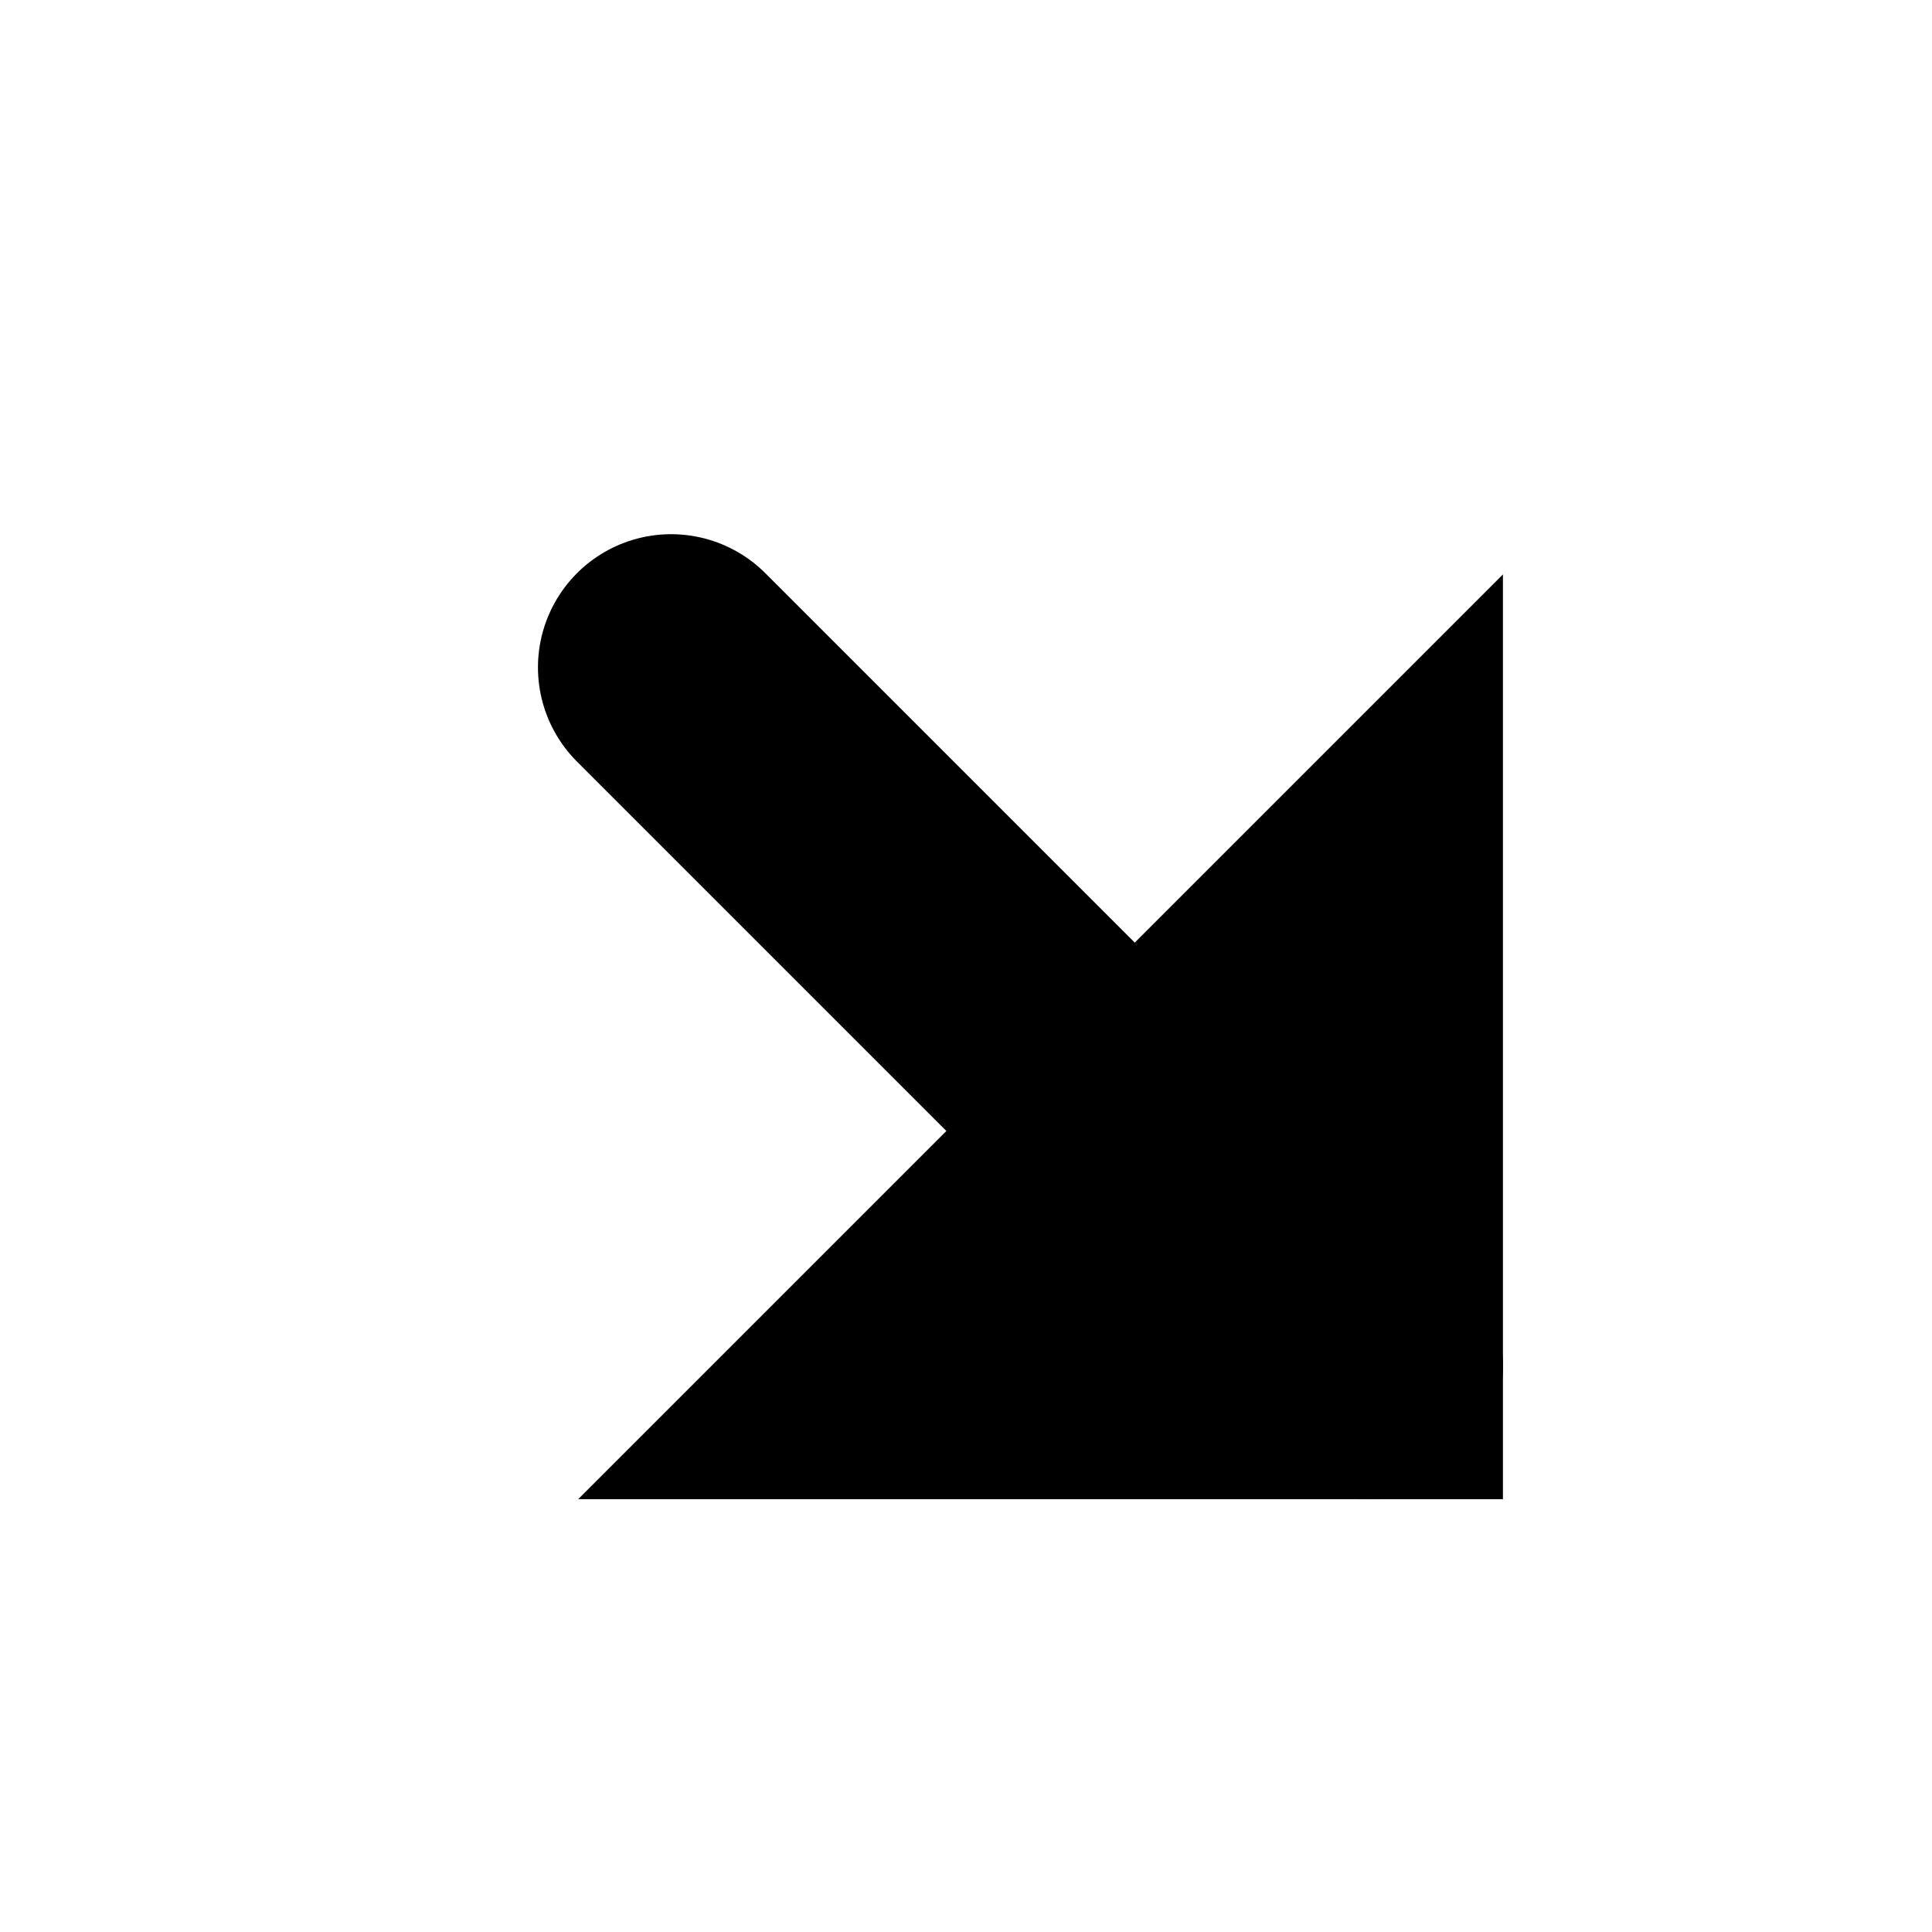
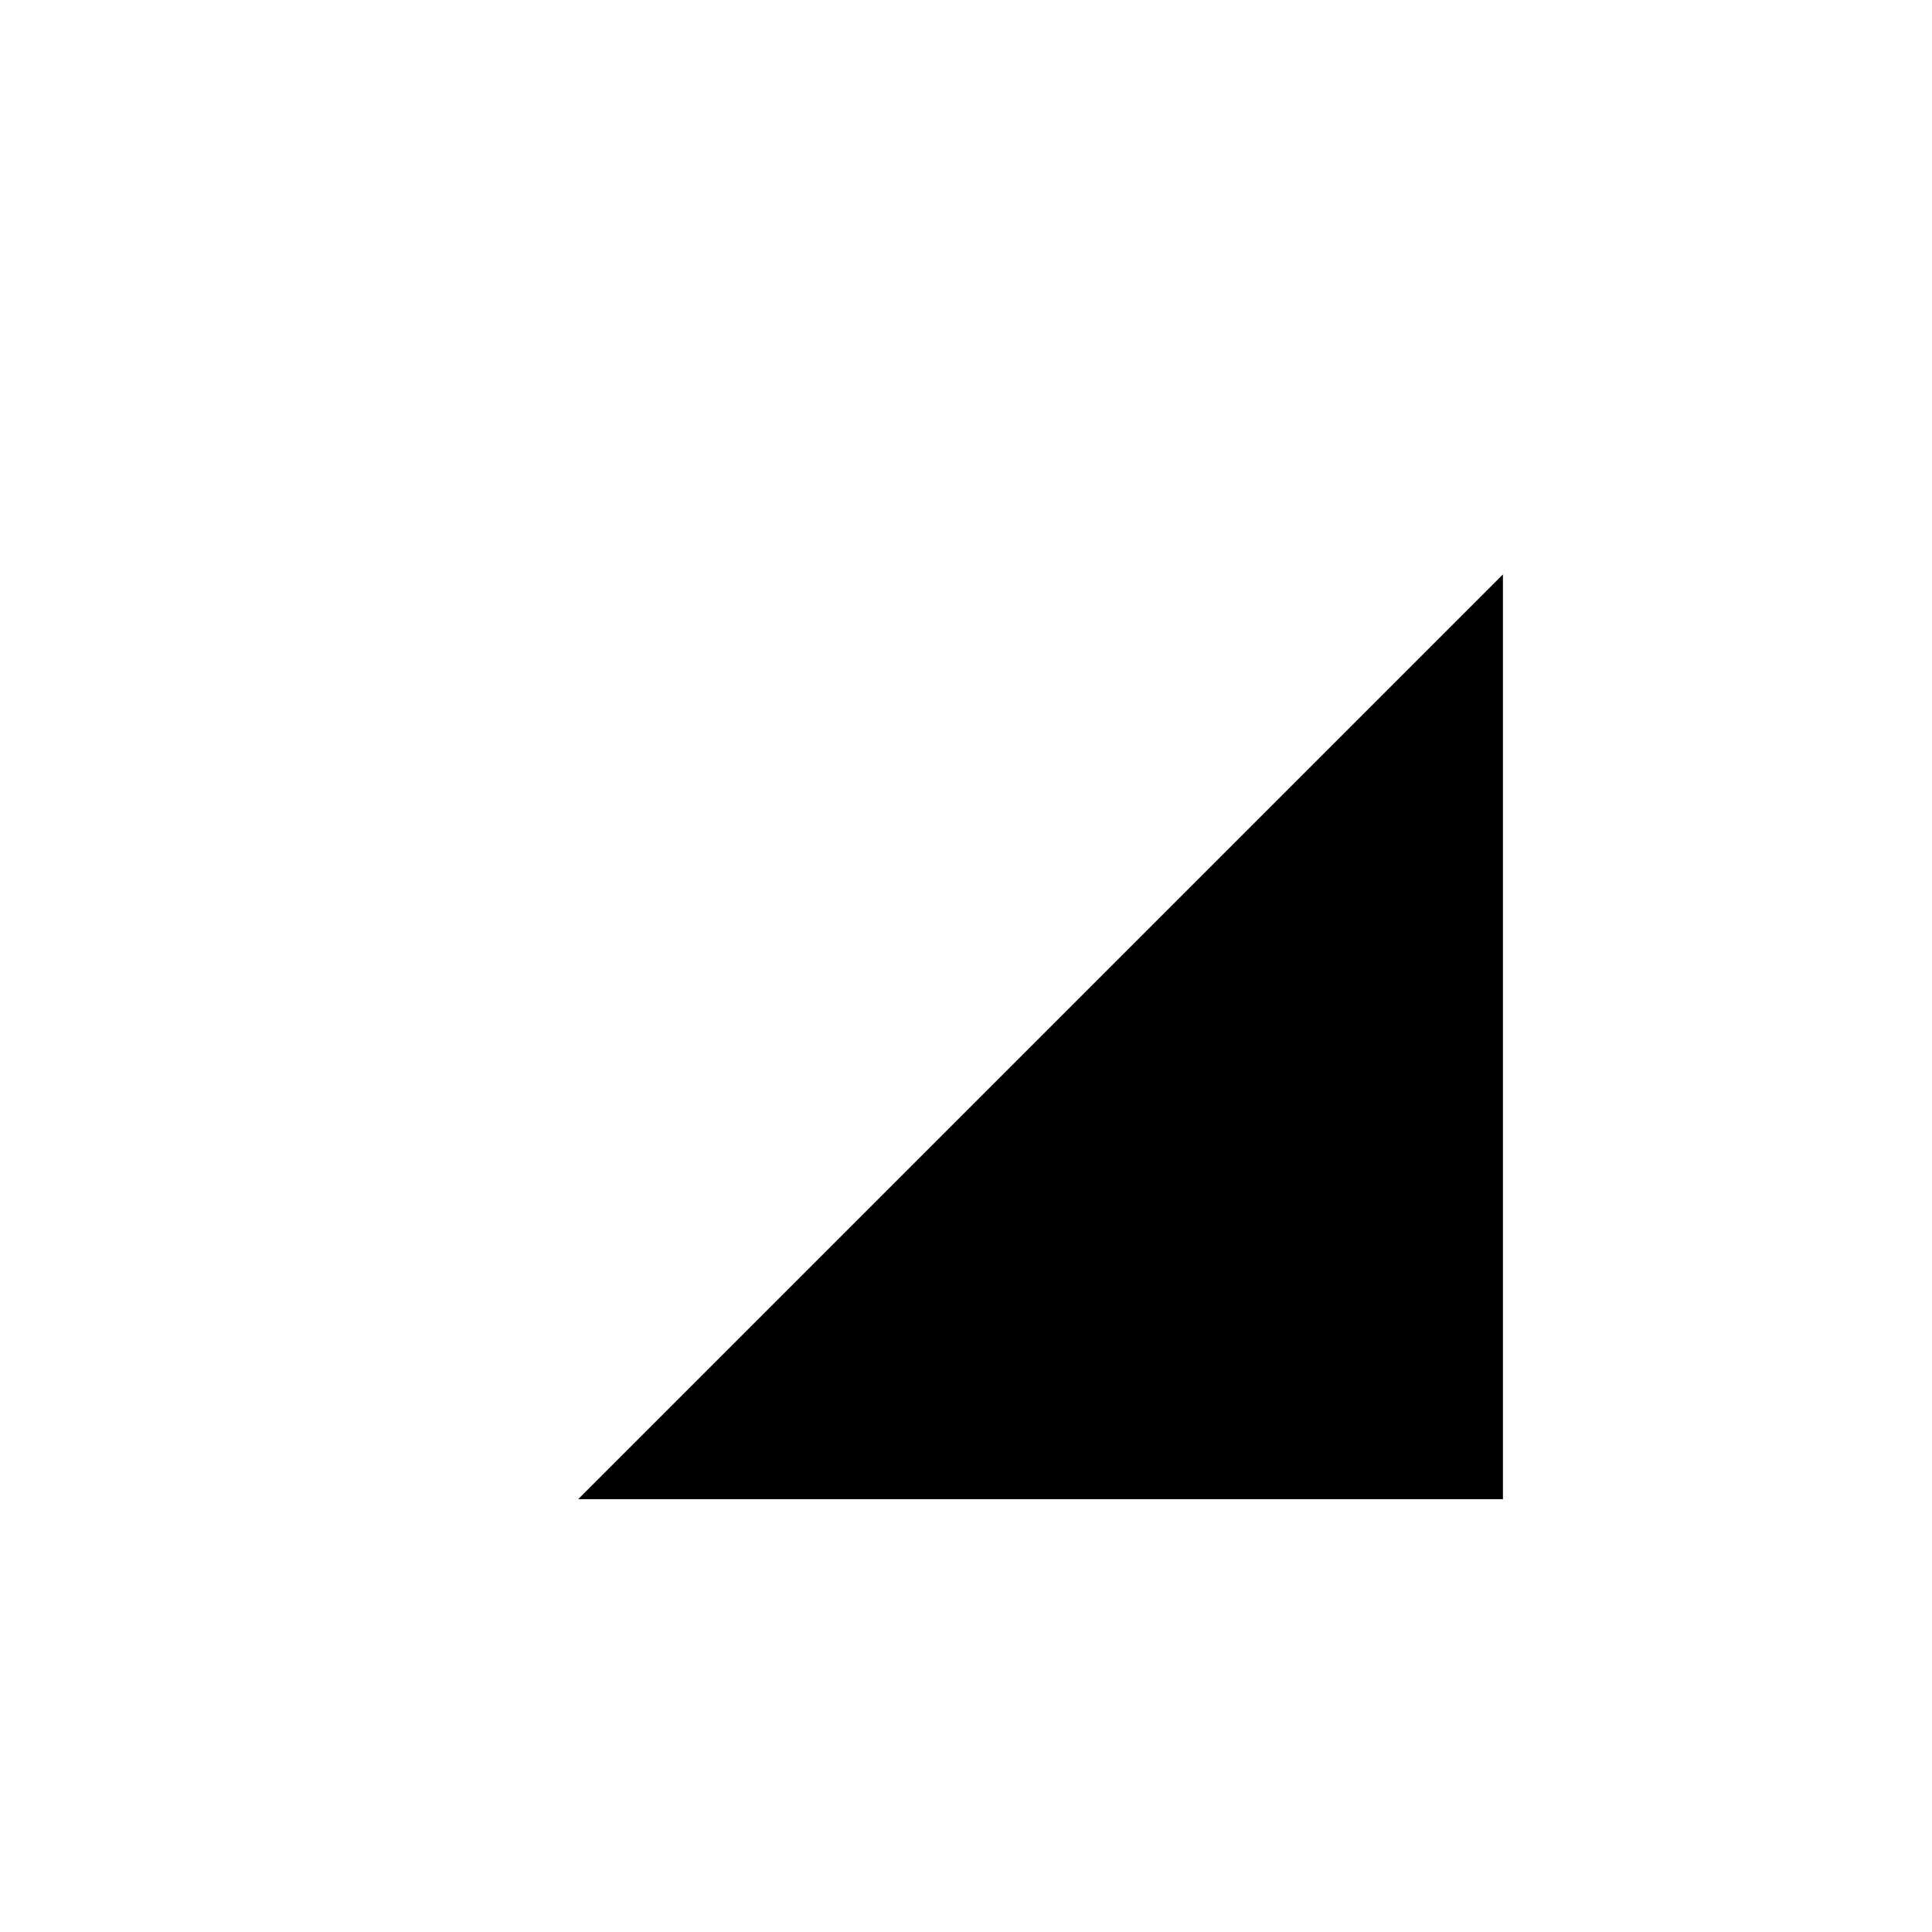
<svg xmlns="http://www.w3.org/2000/svg" xmlns:ns1="http://www.inkscape.org/namespaces/inkscape" xmlns:ns2="http://sodipodi.sourceforge.net/DTD/sodipodi-0.dtd" ns1:version="0.48.2 r9819" version="1.1" id="svg2" height="18" width="18" ns2:docname="toggle.svg" ns1:export-filename="C:\projects\Leaflet.MiniMap\src\images\toggle-2x.png" ns1:export-xdpi="160" ns1:export-ydpi="160">
  <ns2:namedview id="base" pagecolor="#ffffff" bordercolor="#666666" borderopacity="1.0" ns1:pageopacity="0.0" ns1:pageshadow="2" ns1:zoom="44.2911" ns1:cx="14.22384" ns1:cy="9.2849211" ns1:document-units="px" ns1:current-layer="svg2" showgrid="false" ns1:window-width="1920" ns1:window-height="1138" ns1:window-x="1192" ns1:window-y="404" ns1:window-maximized="1" />
  <defs id="defs4">
    <marker style="overflow:visible" id="DiamondMend" refX="0" refY="0" orient="auto" ns1:stockid="DiamondMend">
      <path transform="matrix(0.4,0,0,0.4,-2.6,0)" style="fill-rule:evenodd;stroke:#000000;stroke-width:1pt;marker-start:none" d="M 0,-7.071 -7.071,0 0,7.071 7.071,0 0,-7.071 z" id="path4062" ns1:connector-curvature="0" />
    </marker>
    <marker style="overflow:visible" id="Tail" refX="0" refY="0" orient="auto" ns1:stockid="Tail">
      <g transform="scale(-1.2,-1.2)" id="g3997">
        <path style="fill:none;stroke:#000000;stroke-width:0.8;stroke-linecap:round;marker-start:none;marker-end:none" d="M -3.805,-3.959 0.544,0" id="path3999" ns1:connector-curvature="0" />
        <path style="fill:none;stroke:#000000;stroke-width:0.8;stroke-linecap:round;marker-start:none;marker-end:none" d="M -1.287,-3.959 3.062,0" id="path4001" ns1:connector-curvature="0" />
        <path style="fill:none;stroke:#000000;stroke-width:0.8;stroke-linecap:round;marker-start:none;marker-end:none" d="M 1.305,-3.959 5.654,0" id="path4003" ns1:connector-curvature="0" />
-         <path style="fill:none;stroke:#000000;stroke-width:0.8;stroke-linecap:round;marker-start:none;marker-end:none" d="M -3.805,4.178 0.544,0.22" id="path4005" ns1:connector-curvature="0" />
        <path style="fill:none;stroke:#000000;stroke-width:0.8;stroke-linecap:round;marker-start:none;marker-end:none" d="M -1.287,4.178 3.062,0.22" id="path4007" ns1:connector-curvature="0" />
-         <path style="fill:none;stroke:#000000;stroke-width:0.8;stroke-linecap:round;marker-start:none;marker-end:none" d="M 1.305,4.178 5.654,0.22" id="path4009" ns1:connector-curvature="0" />
      </g>
    </marker>
    <marker style="overflow:visible" id="DiamondLend" refX="0" refY="0" orient="auto" ns1:stockid="DiamondLend">
      <path transform="matrix(0.8,0,0,0.8,-5.6,0)" style="fill-rule:evenodd;stroke:#000000;stroke-width:1pt;marker-start:none" d="M 0,-7.071 -7.071,0 0,7.071 7.071,0 0,-7.071 z" id="path4059" ns1:connector-curvature="0" />
    </marker>
    <marker style="overflow:visible" id="TriangleOutL" refX="0" refY="0" orient="auto" ns1:stockid="TriangleOutL">
      <path transform="scale(0.8,0.8)" style="fill-rule:evenodd;stroke:#000000;stroke-width:1pt;marker-start:none" d="m 5.77,0 -8.65,5 0,-10 8.65,5 z" id="path4104" ns1:connector-curvature="0" />
    </marker>
    <marker style="overflow:visible" id="Arrow2Lend" refX="0" refY="0" orient="auto" ns1:stockid="Arrow2Lend">
-       <path transform="matrix(-1.1,0,0,-1.1,-1.1,0)" d="M 8.719,4.034 -2.207,0.016 8.719,-4.002 c -1.745,2.372 -1.735,5.617 -6e-7,8.035 z" style="font-size:12px;fill-rule:evenodd;stroke-width:0.625;stroke-linejoin:round" id="path3982" ns1:connector-curvature="0" />
+       <path transform="matrix(-1.1,0,0,-1.1,-1.1,0)" d="M 8.719,4.034 -2.207,0.016 8.719,-4.002 z" style="font-size:12px;fill-rule:evenodd;stroke-width:0.625;stroke-linejoin:round" id="path3982" ns1:connector-curvature="0" />
    </marker>
    <marker style="overflow:visible" id="TriangleInL" refX="0" refY="0" orient="auto" ns1:stockid="TriangleInL">
      <path transform="scale(-0.8,-0.8)" style="fill-rule:evenodd;stroke:#000000;stroke-width:1pt;marker-start:none" d="m 5.77,0 -8.65,5 0,-10 8.65,5 z" id="path4095" ns1:connector-curvature="0" />
    </marker>
    <marker style="overflow:visible" id="Arrow1Lstart" refX="0" refY="0" orient="auto" ns1:stockid="Arrow1Lstart">
-       <path transform="matrix(0.8,0,0,0.8,10,0)" style="fill-rule:evenodd;stroke:#000000;stroke-width:1pt;marker-start:none" d="M 0,0 5,-5 -12.5,0 5,5 0,0 z" id="path3961" ns1:connector-curvature="0" />
-     </marker>
+       </marker>
    <marker style="overflow:visible" id="Arrow2Lstart" refX="0" refY="0" orient="auto" ns1:stockid="Arrow2Lstart">
-       <path transform="matrix(1.1,0,0,1.1,1.1,0)" d="M 8.719,4.034 -2.207,0.016 8.719,-4.002 c -1.745,2.372 -1.735,5.617 -6e-7,8.035 z" style="font-size:12px;fill-rule:evenodd;stroke-width:0.625;stroke-linejoin:round" id="path3979" ns1:connector-curvature="0" />
-     </marker>
+       </marker>
    <ns1:path-effect fuse_tolerance="0" vertical_pattern="false" prop_units="false" tang_offset="0" normal_offset="0" spacing="0" scale_y_rel="false" prop_scale="1" copytype="single_stretched" pattern="M 0,5 10,10 10,0 z" is_visible="true" id="path-effect3006" effect="skeletal" />
  </defs>
  <g id="layer1" ns1:groupmode="layer" ns1:label="Layer 1" transform="translate(0,-1034.362)" />
  <path id="path11659" d="m 13.181,13.146 0,-5.811 -5.811,5.811 5.811,0 z" style="fill:#000000;fill-opacity:1;stroke:#000000;stroke-width:1.643;stroke-linejoin:miter;stroke-miterlimit:4;stroke-dasharray:none" ns1:label="Triangle" ns1:connector-curvature="0" />
-   <path style="fill:none;stroke:#000000;stroke-width:2.482;stroke-linecap:round;stroke-linejoin:miter;stroke-miterlimit:4;stroke-opacity:1;stroke-dasharray:none" d="M 12.762,12.727 6.253,6.218" id="path11689" ns1:connector-curvature="0" />
</svg>